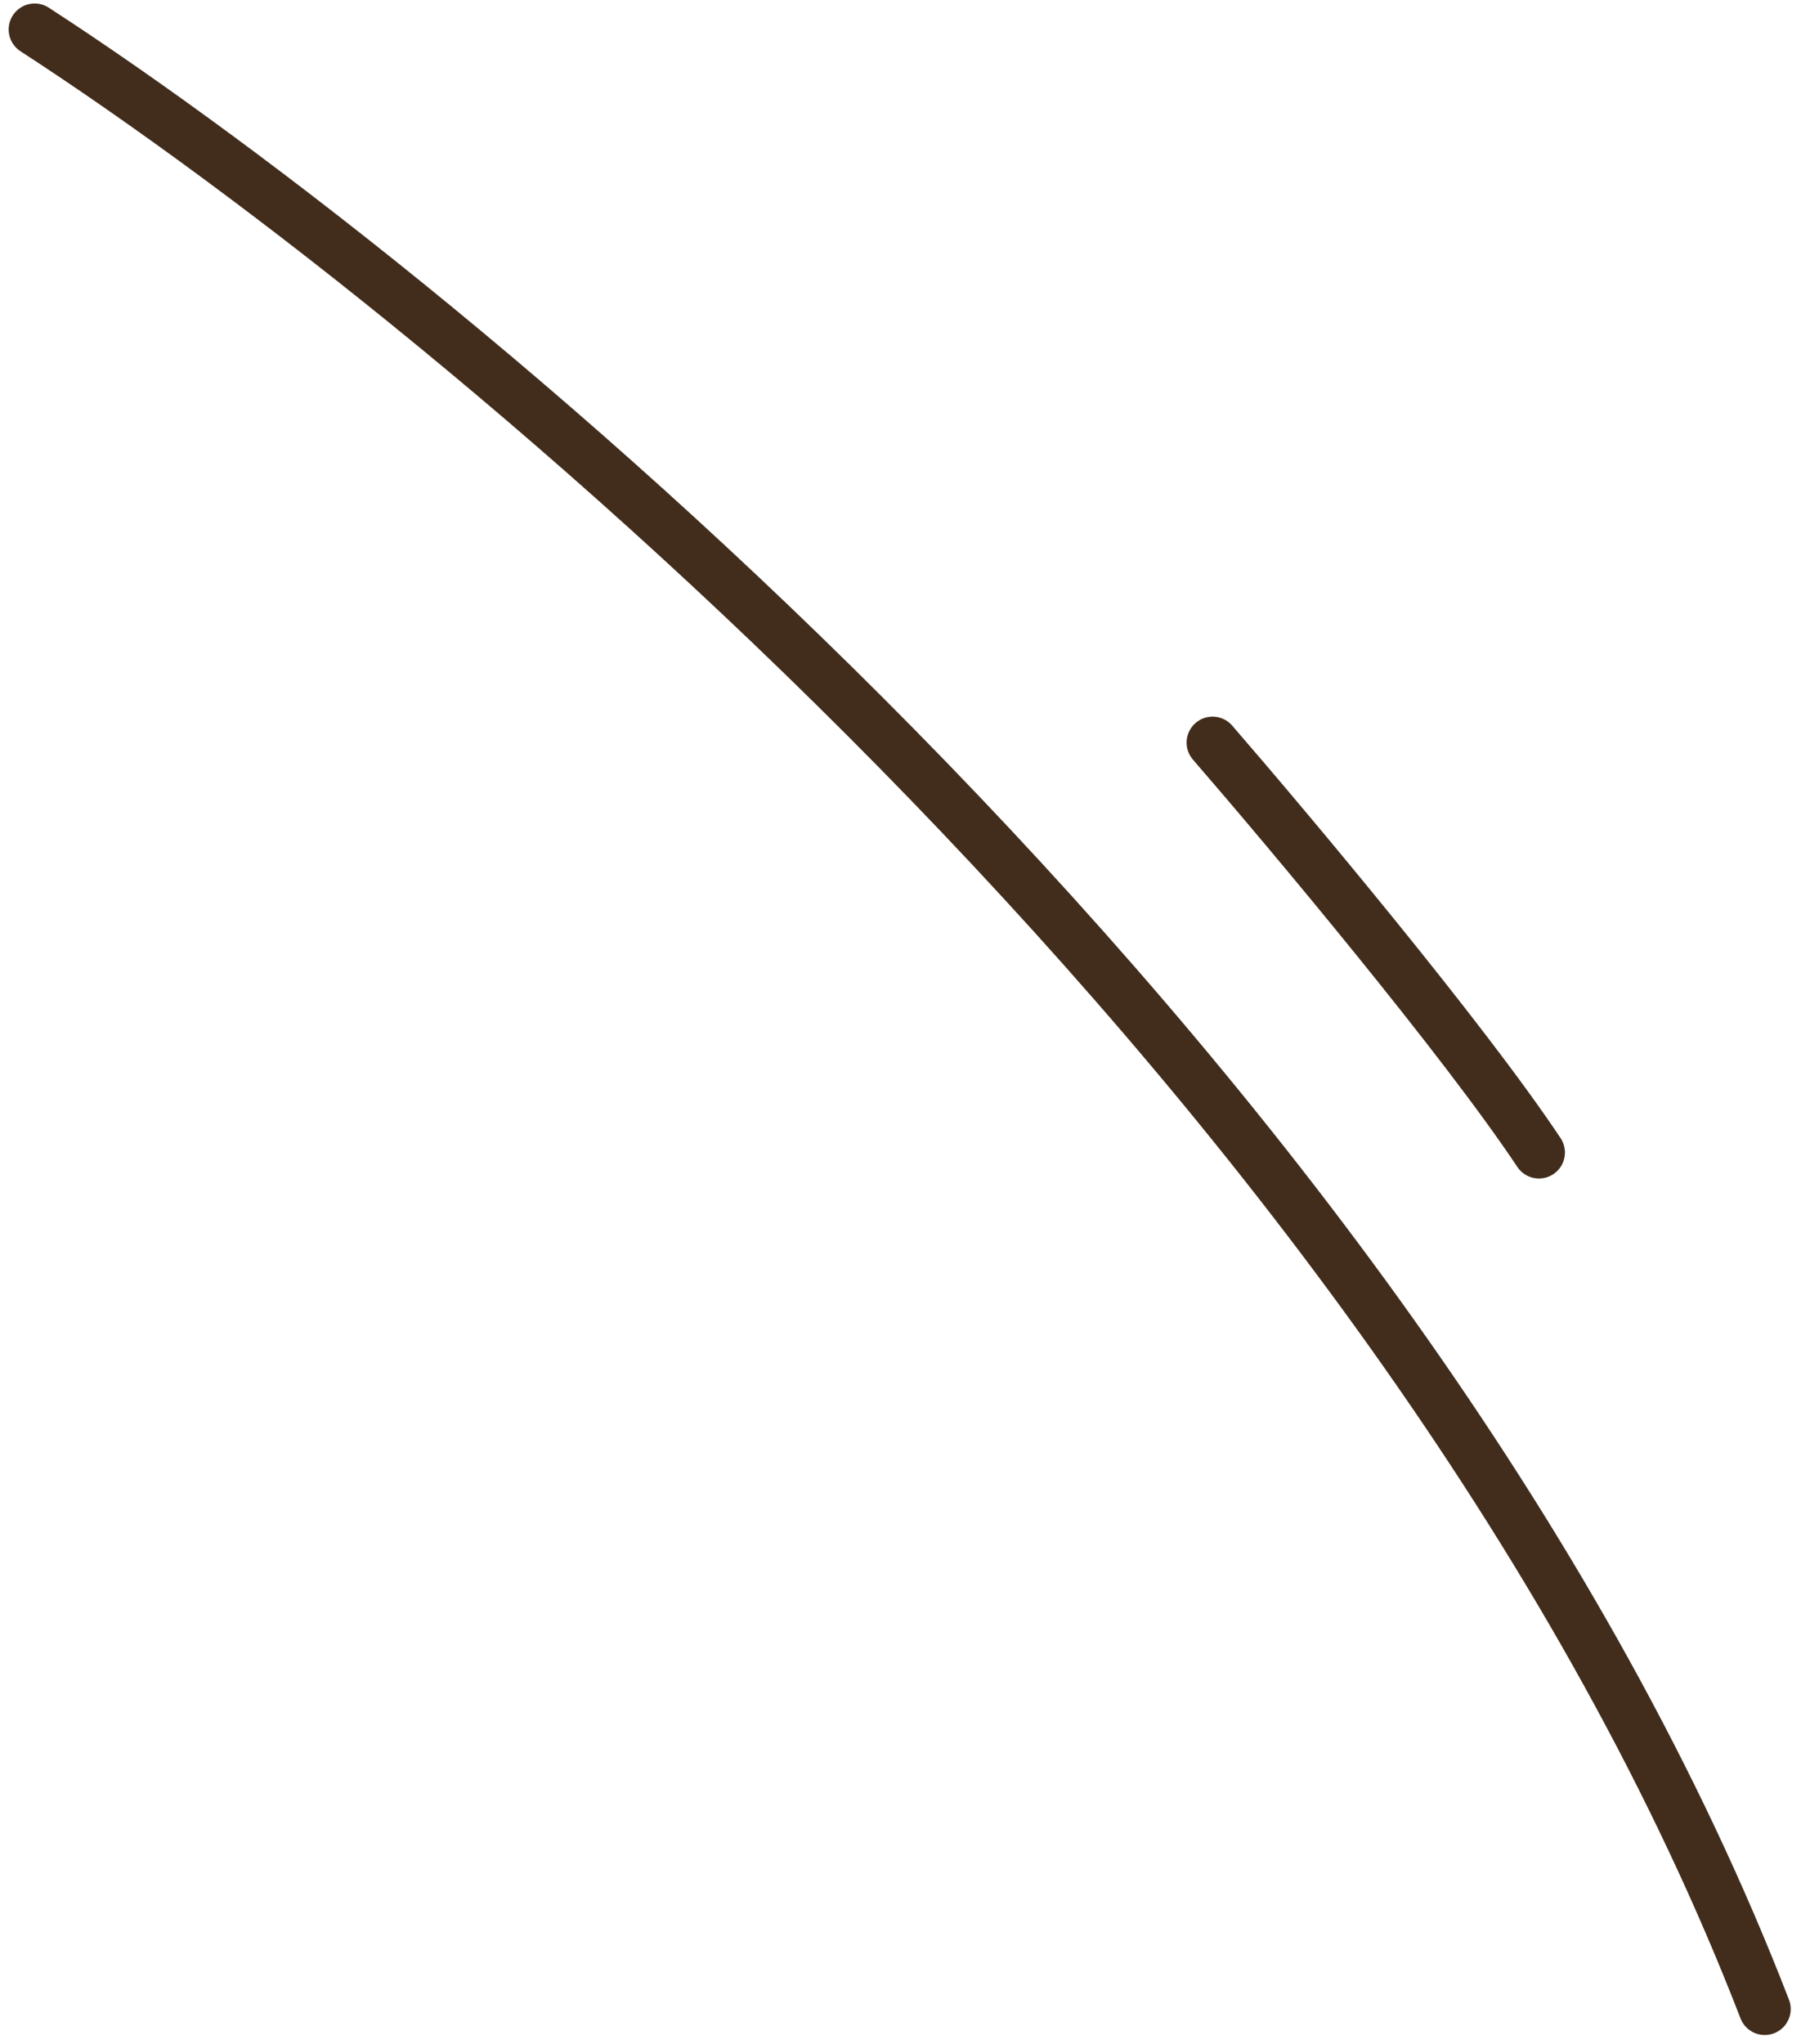
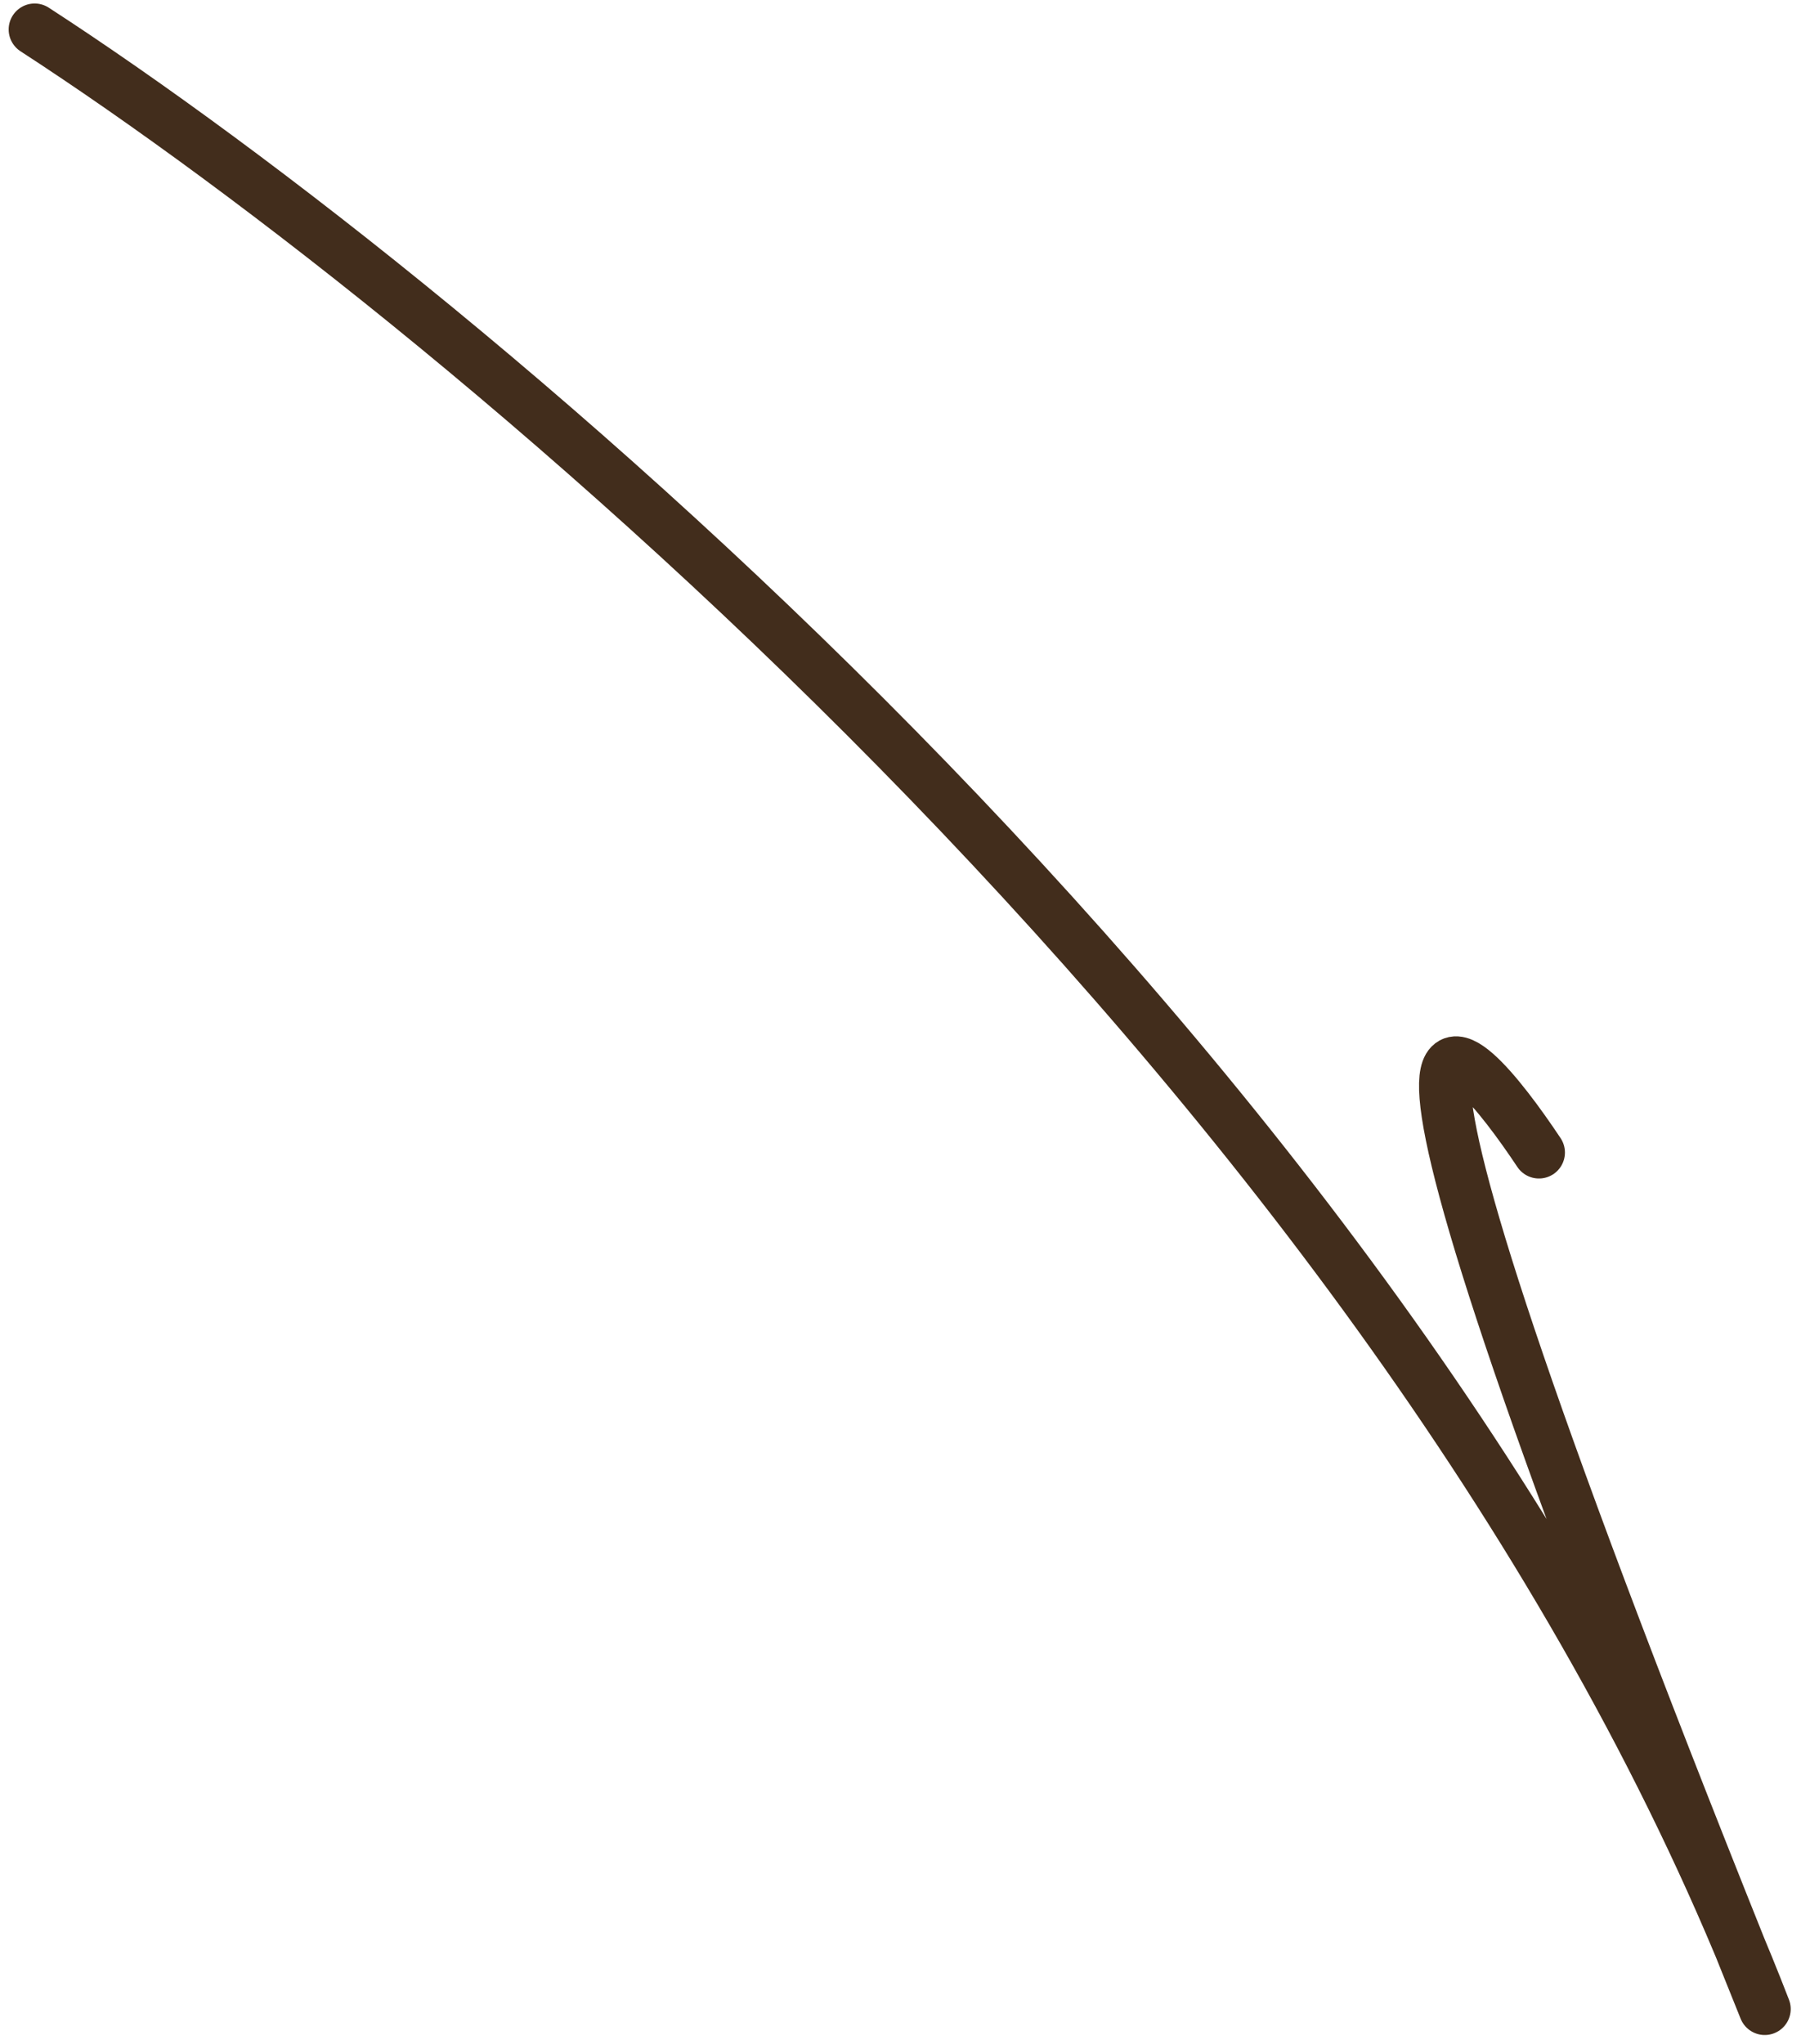
<svg xmlns="http://www.w3.org/2000/svg" width="104" height="118" viewBox="0 0 104 118" fill="none">
-   <path d="M2 1.702C26.799 17.794 81.499 63.182 101.906 116M70.021 42.878C74.487 48.037 84.509 59.994 88.868 66.546" stroke="#422D1C" stroke-width="3" stroke-linecap="round" stroke-linejoin="round" />
+   <path d="M2 1.702C26.799 17.794 81.499 63.182 101.906 116C74.487 48.037 84.509 59.994 88.868 66.546" stroke="#422D1C" stroke-width="3" stroke-linecap="round" stroke-linejoin="round" />
</svg>